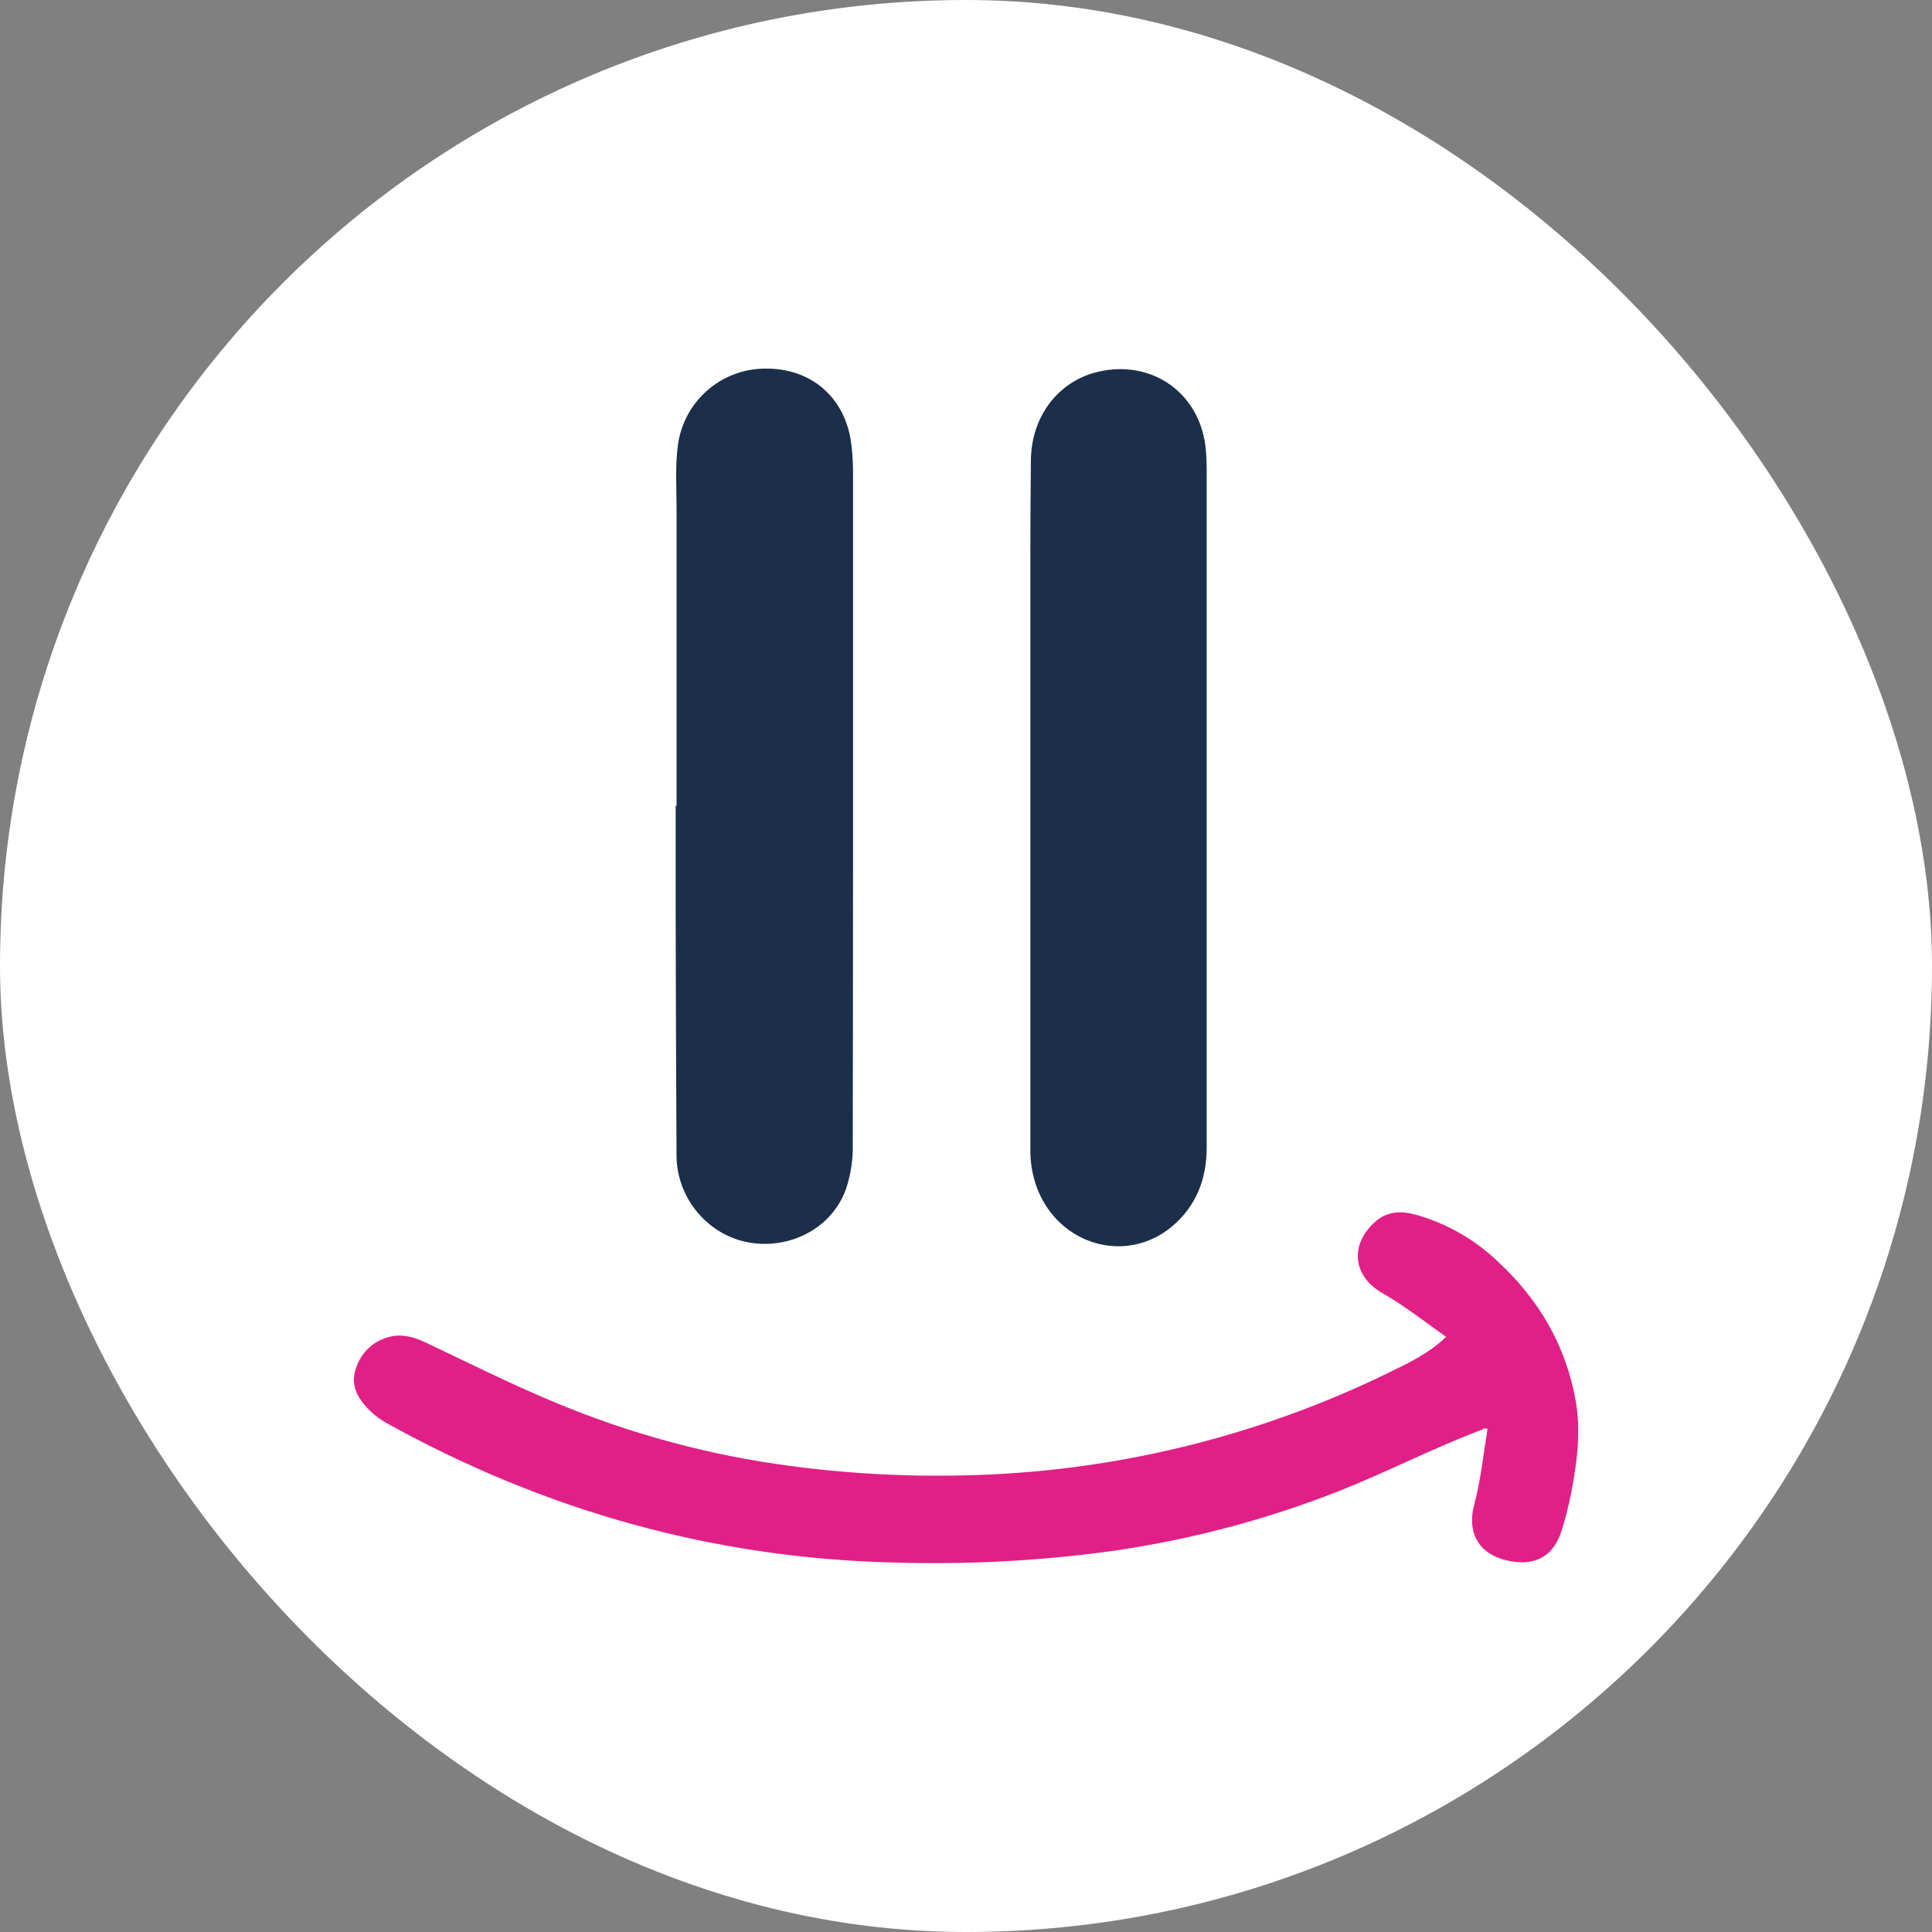
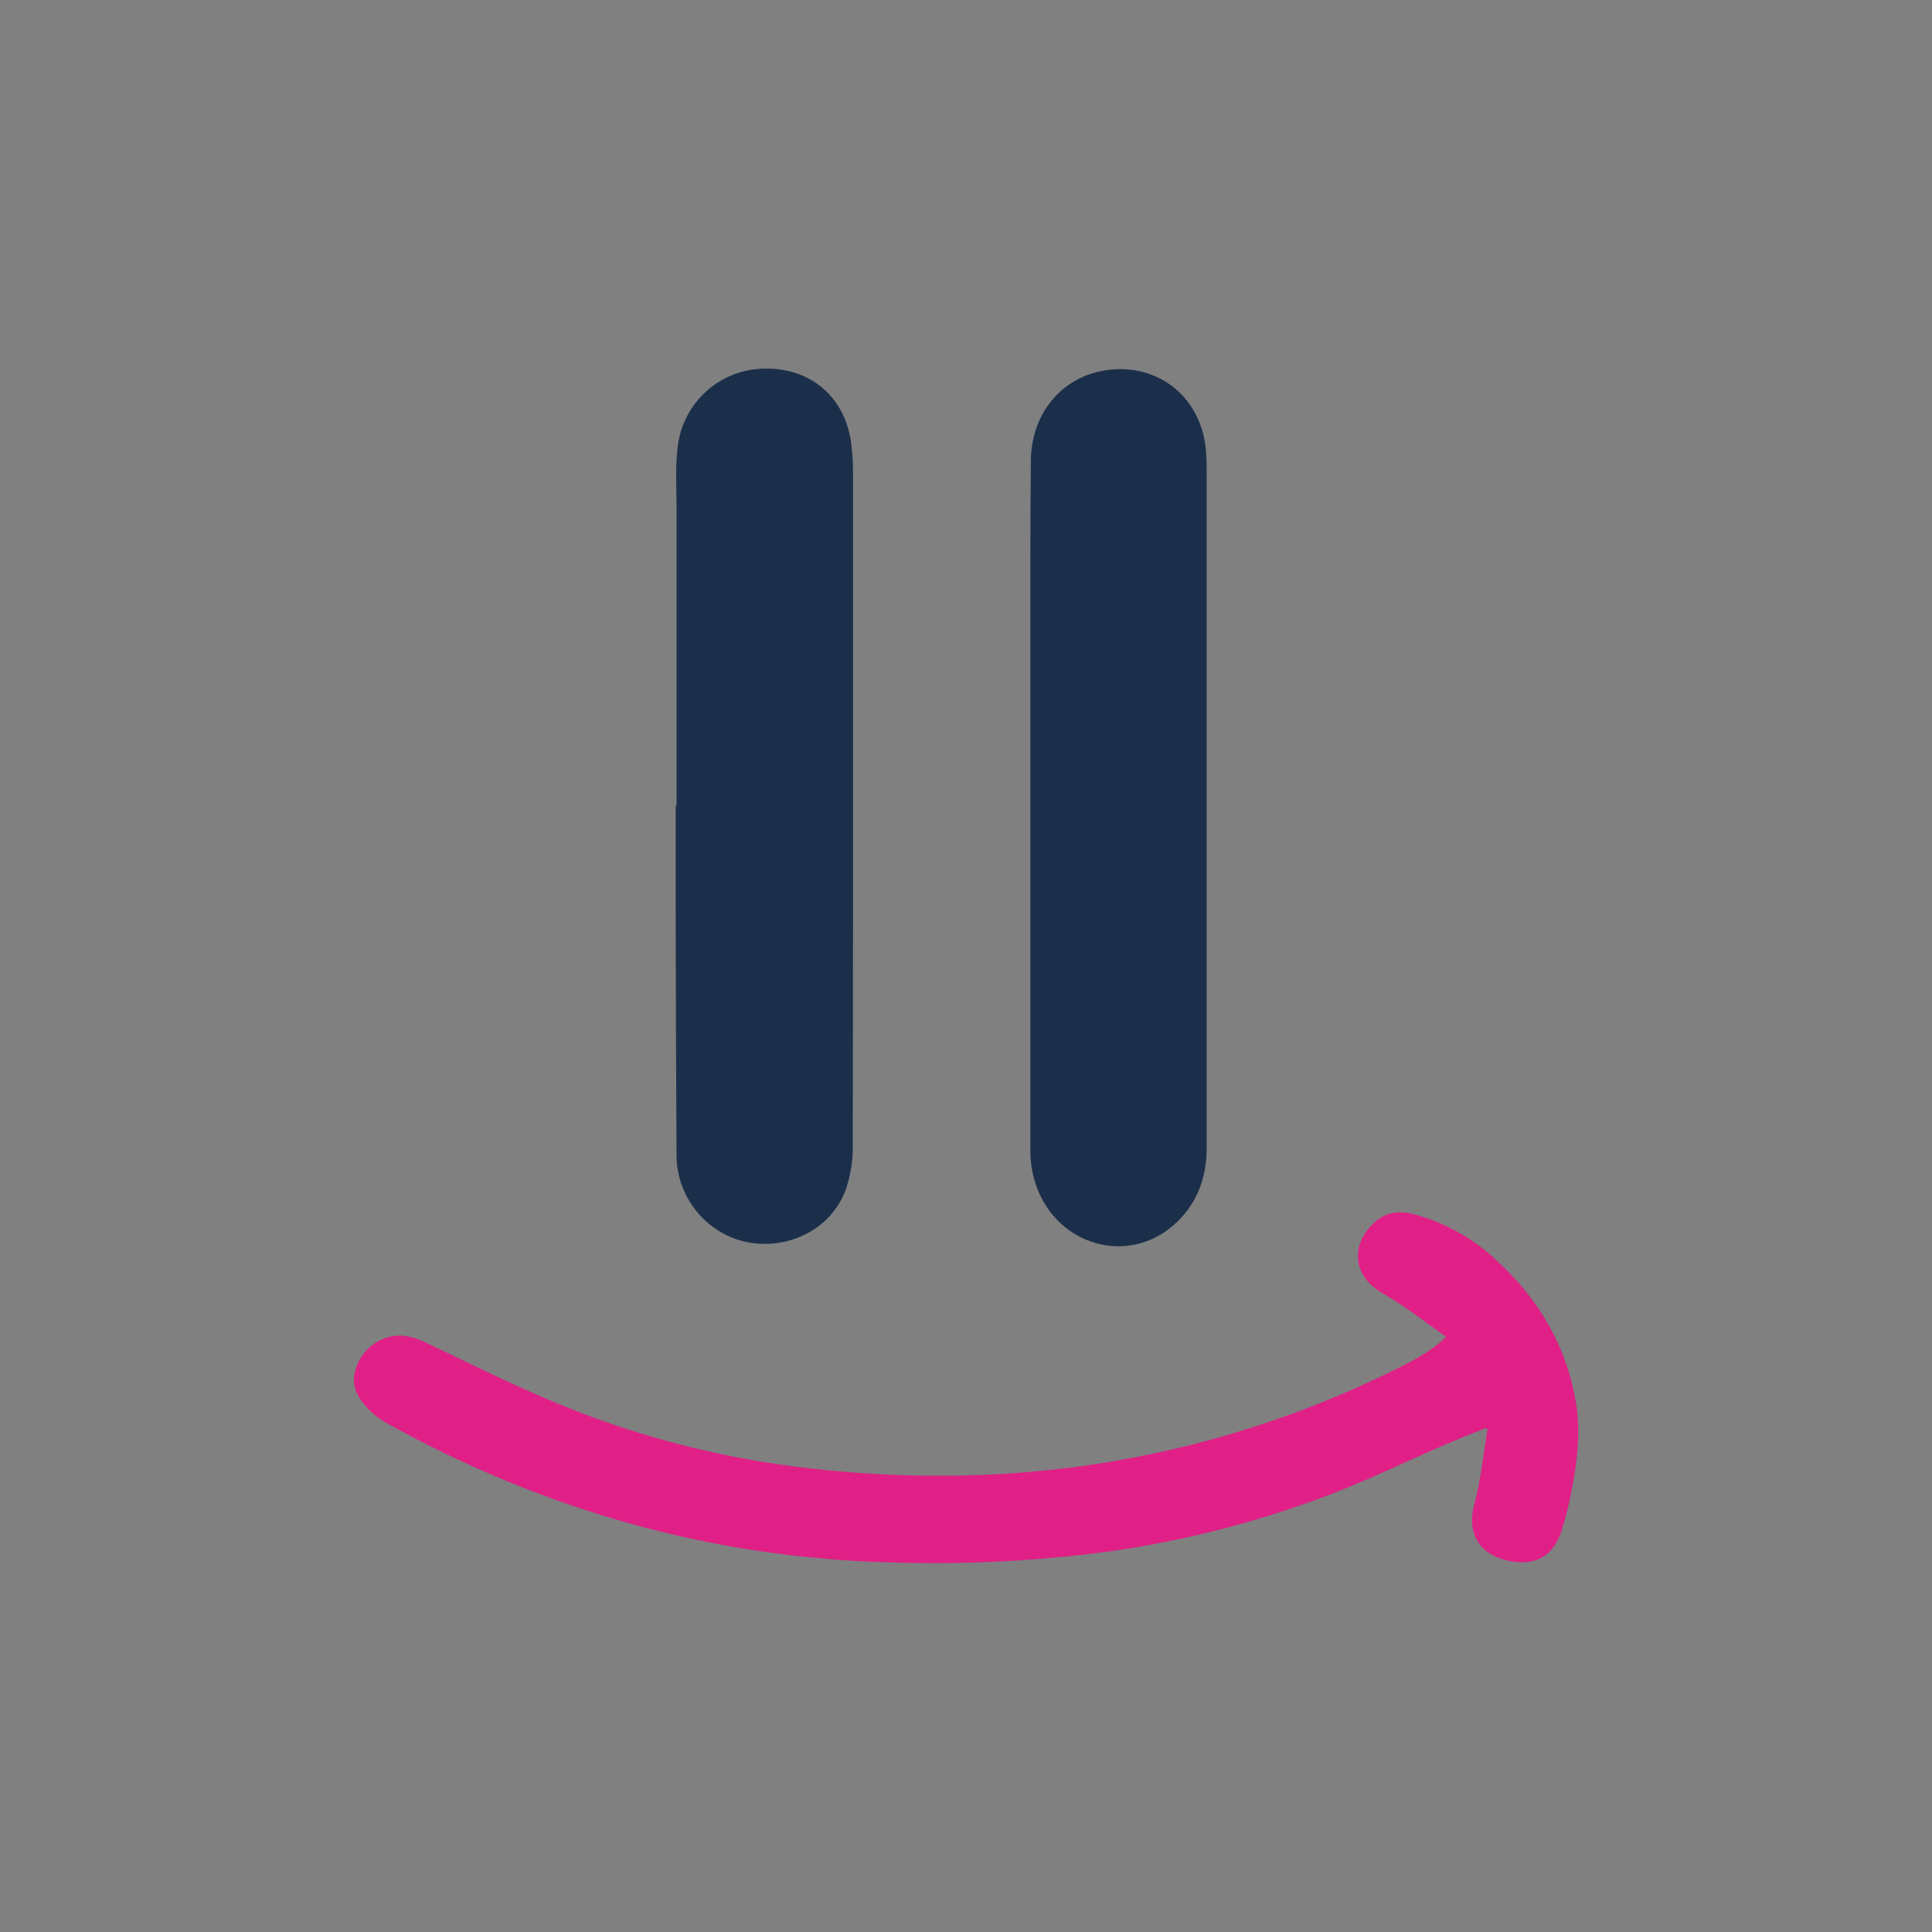
<svg xmlns="http://www.w3.org/2000/svg" width="36" height="36" viewBox="0 0 36 36" fill="none">
  <rect x="0" y="0" width="36" height="36" fill="#808080" stroke="none" />
-   <rect width="36" height="36" rx="18" fill="white" />
  <path d="M22.485 14.961C22.485 17.102 22.485 19.243 22.485 21.384C22.485 21.968 22.29 22.478 21.833 22.858C20.983 23.563 19.735 23.202 19.327 22.146C19.239 21.912 19.196 21.663 19.199 21.413C19.199 17.702 19.199 13.99 19.199 10.279C19.199 9.712 19.204 9.146 19.209 8.579C19.216 7.763 19.715 7.105 20.455 6.929C21.479 6.685 22.386 7.344 22.47 8.394C22.481 8.52 22.485 8.648 22.485 8.772C22.486 10.837 22.486 12.9 22.485 14.961Z" fill="#1B2F4B" />
  <path d="M12.607 15.018C12.607 13.174 12.607 11.334 12.607 9.486C12.607 9.086 12.578 8.684 12.633 8.285C12.687 7.898 12.877 7.543 13.17 7.283C13.462 7.023 13.838 6.876 14.229 6.869C15.11 6.844 15.762 7.411 15.864 8.285C15.885 8.459 15.895 8.633 15.895 8.808C15.895 11.288 15.895 13.768 15.895 16.248C15.895 17.937 15.893 19.625 15.89 21.313C15.897 21.602 15.854 21.889 15.761 22.163C15.394 23.177 14.043 23.512 13.202 22.797C13.009 22.635 12.856 22.433 12.753 22.204C12.649 21.975 12.599 21.726 12.606 21.474C12.598 19.956 12.592 18.437 12.59 16.919C12.59 16.284 12.59 15.647 12.59 15.01L12.607 15.018Z" fill="#1B2F4B" />
  <path d="M26.946 24.91C26.568 24.644 26.204 24.355 25.804 24.122L25.755 24.093C25.208 23.778 25.146 23.197 25.619 22.771C25.84 22.57 26.103 22.559 26.374 22.632C26.945 22.791 27.467 23.087 27.897 23.495C28.674 24.21 29.184 25.076 29.364 26.122C29.459 26.689 29.386 27.249 29.279 27.806C29.233 28.047 29.173 28.284 29.099 28.518C28.956 28.983 28.627 29.179 28.147 29.091C27.575 28.985 27.322 28.59 27.472 28.027C27.594 27.567 27.641 27.093 27.718 26.624C27.657 26.602 27.624 26.638 27.579 26.654C26.689 26.991 25.842 27.43 24.957 27.781C23.589 28.319 22.163 28.696 20.707 28.903C19.361 29.087 18.003 29.157 16.646 29.115C13.29 29.034 10.157 28.15 7.225 26.529C7.085 26.453 6.957 26.355 6.847 26.239C6.651 26.032 6.53 25.792 6.629 25.508C6.674 25.36 6.756 25.226 6.869 25.12C6.982 25.015 7.121 24.941 7.271 24.907C7.509 24.85 7.729 24.92 7.941 25.02C8.719 25.389 9.492 25.776 10.286 26.109C11.716 26.713 13.22 27.12 14.759 27.32C15.976 27.48 17.205 27.532 18.431 27.476C21.002 27.359 23.523 26.72 25.839 25.596C26.225 25.407 26.617 25.229 26.946 24.91Z" fill="#E02087" />
</svg>